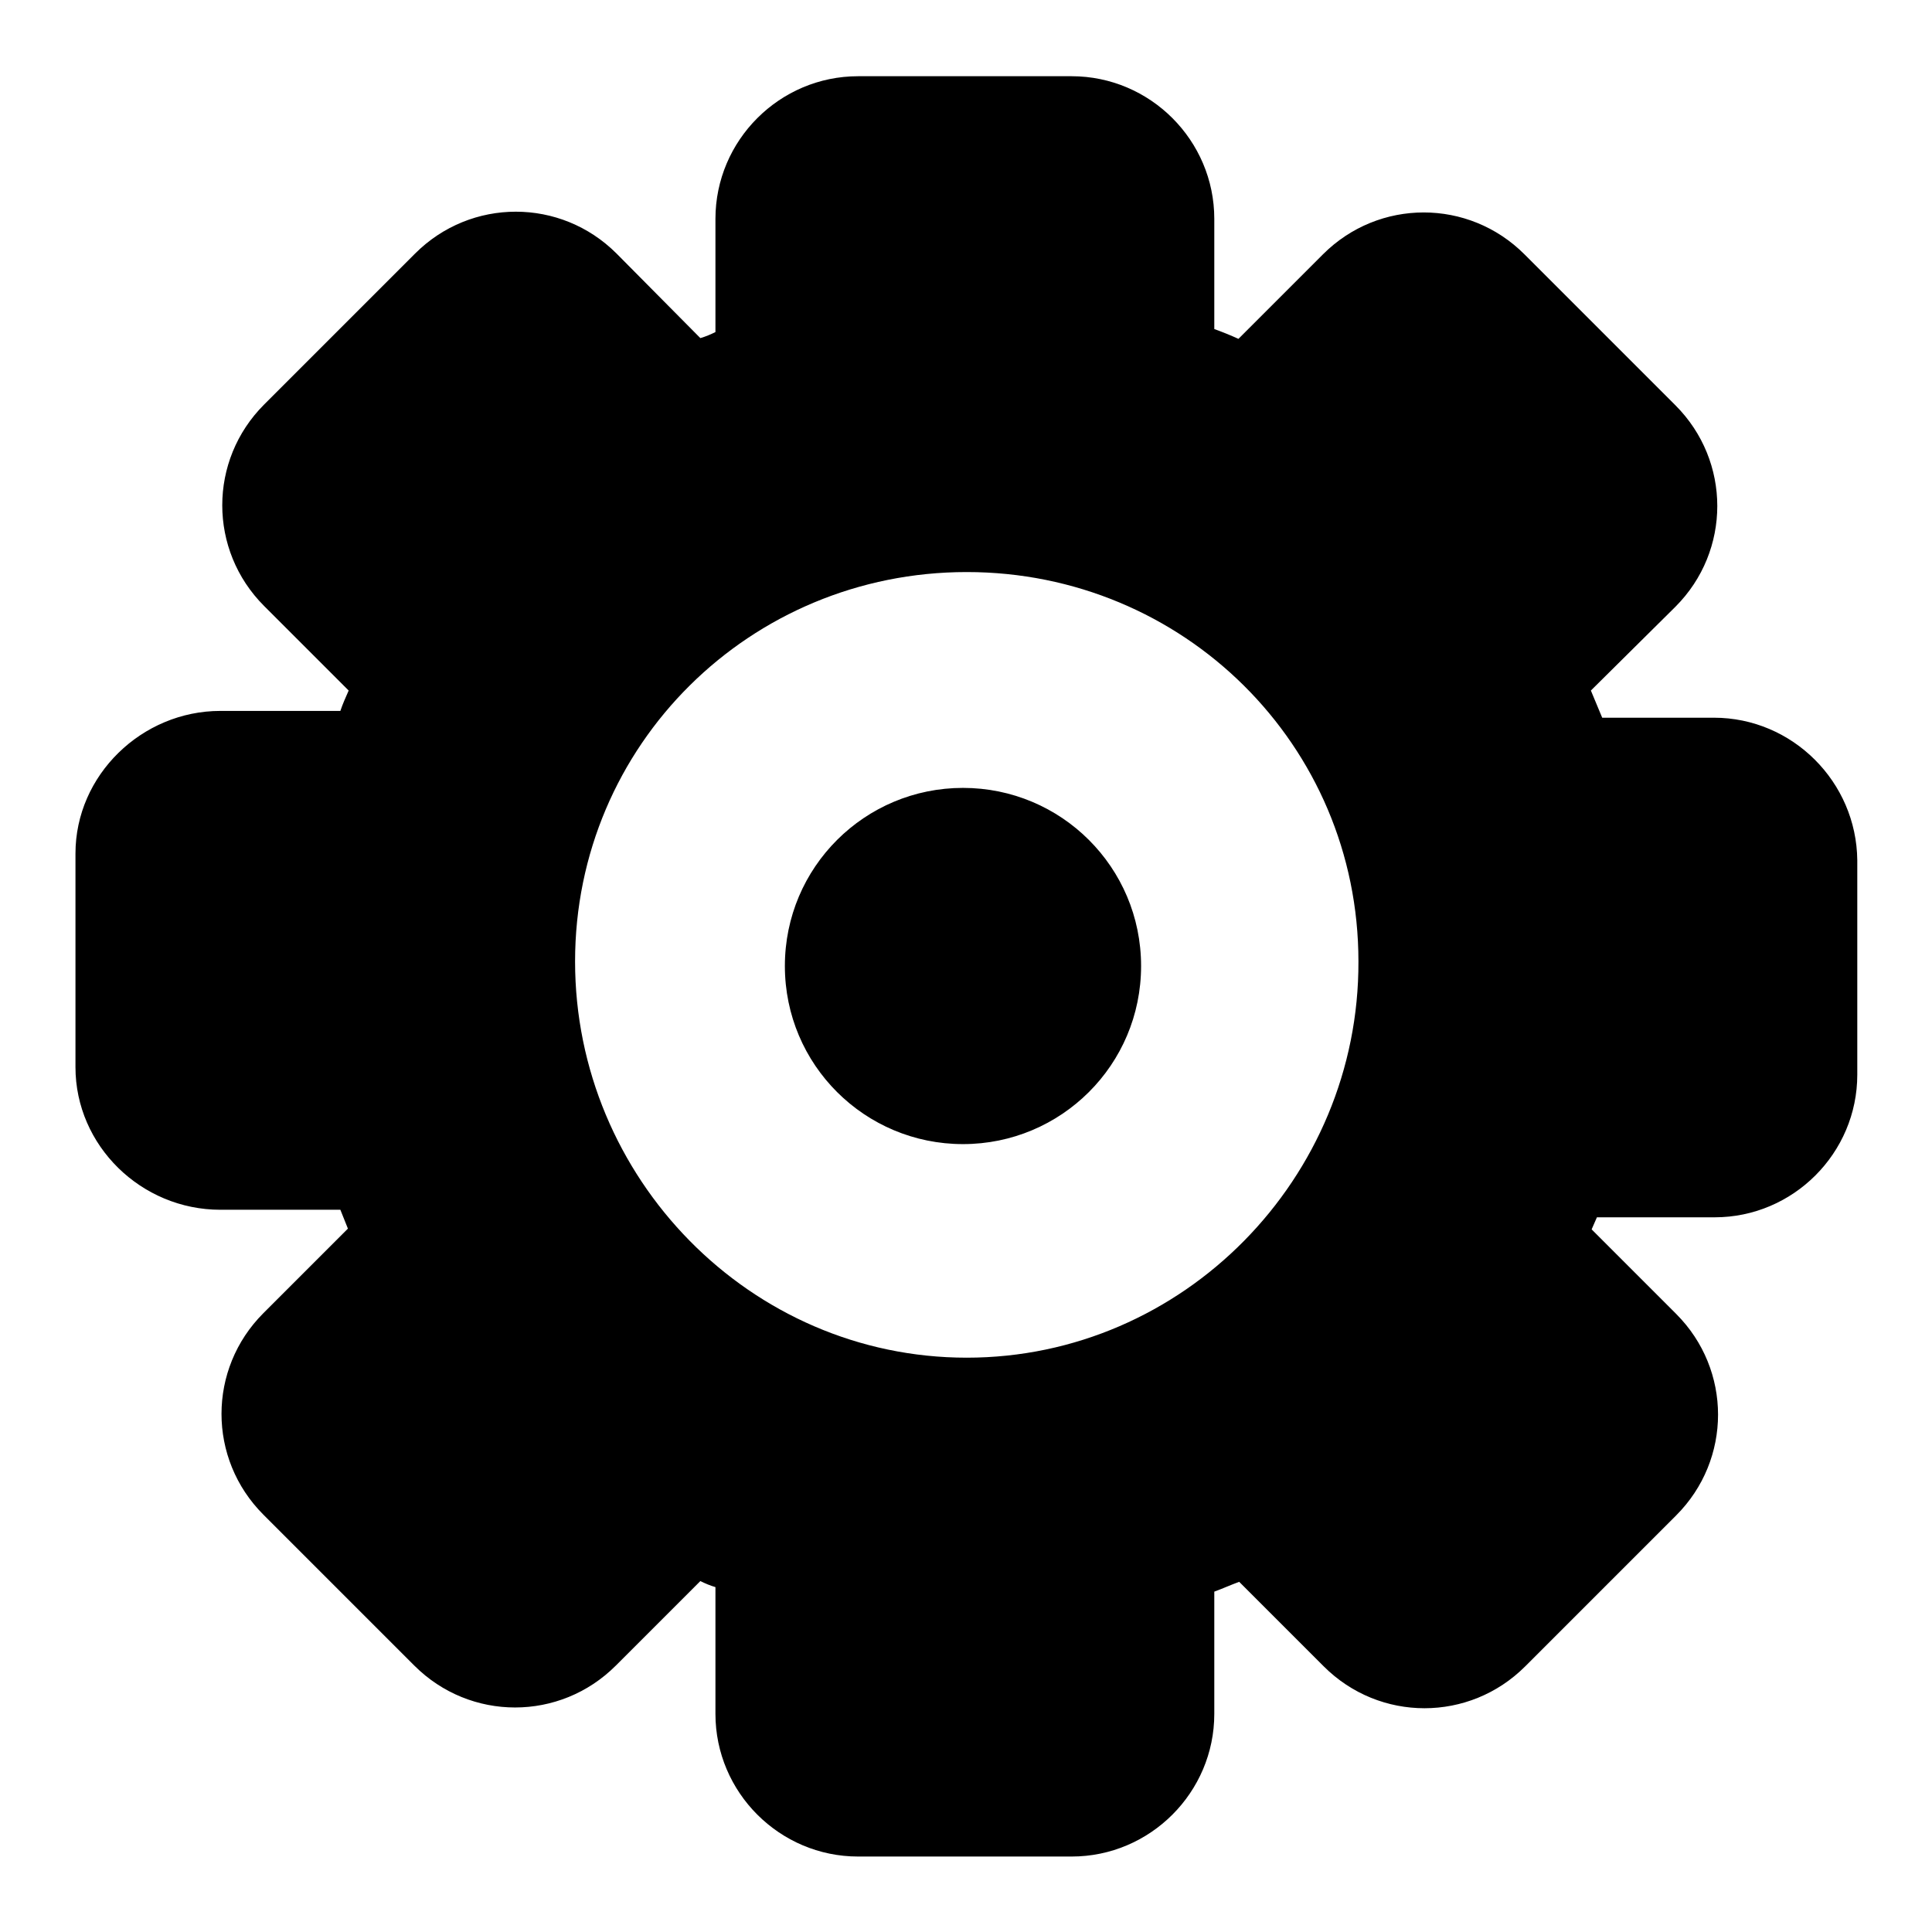
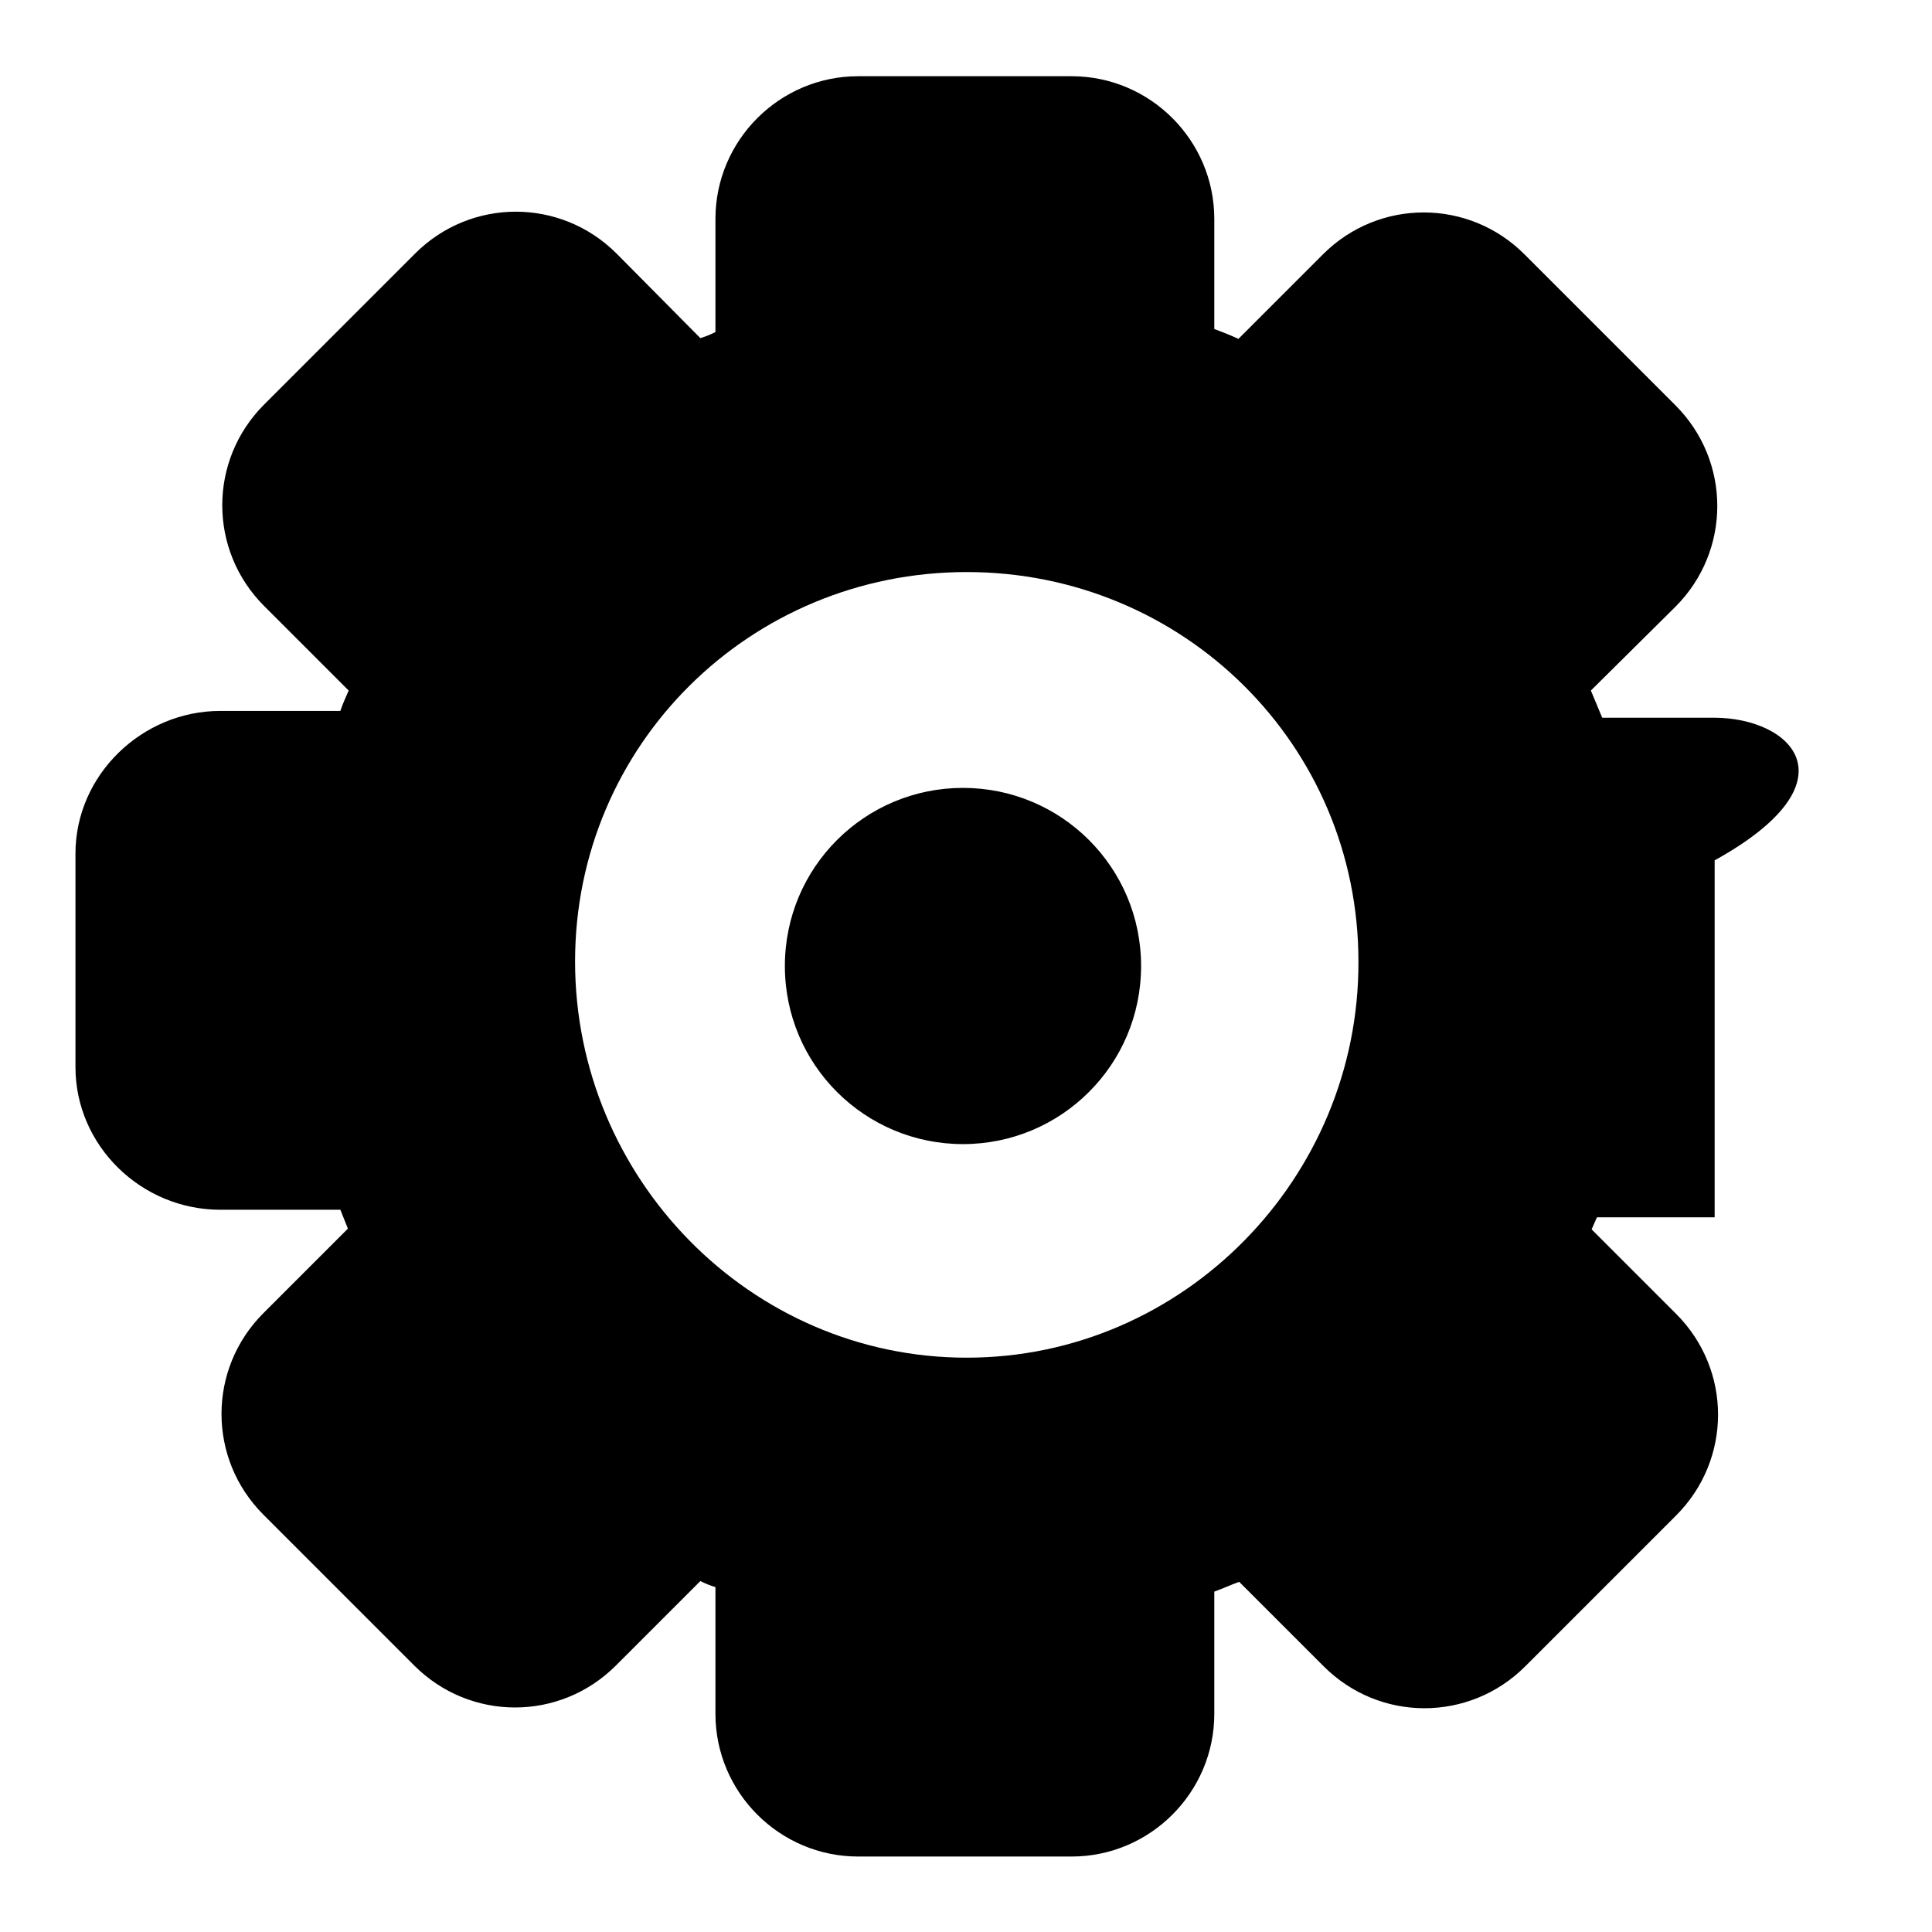
<svg xmlns="http://www.w3.org/2000/svg" version="1.1" x="0px" y="0px" viewBox="0 0 256 256" enable-background="new 0 0 256 256" xml:space="preserve">
  <g>
    <g>
-       <path fill="#000000" d="M127.6,104.4c-13,0-23.6,10.5-23.6,23.6s10.6,23.6,23.6,23.6c13,0,23.6-10.5,23.6-23.6S140.6,104.4,127.6,104.4z M227.1,95.1h-14.8c-0.5-1.2-1-2.4-1.5-3.6L222,80.4c7.4-7.4,7.4-19.3,0-26.7l-20-20c-7.4-7.4-19.3-7.4-26.7,0l-11.2,11.2c-1.1-0.5-2.1-0.9-3.2-1.3V29c0-10.4-8.5-18.9-18.9-18.9h-28.3c-10.4,0-18.9,8.5-18.9,18.9V44c-0.6,0.3-1.3,0.6-2,0.8L81.7,33.6c-7.4-7.4-19.3-7.4-26.7,0l-20,20c-7.4,7.4-7.4,19.3,0,26.7l11.2,11.2c-0.4,0.9-0.8,1.8-1.1,2.7H29.2c-10.4,0-19.2,8.5-19.2,18.9v28.3c0,10.4,8.7,18.9,19.2,18.9h15.9c0.3,0.8,0.7,1.7,1,2.5L34.9,174c-7.4,7.4-7.4,19.3,0,26.7l20,20c7.4,7.4,19.3,7.4,26.7,0l11.2-11.2c0.6,0.3,1.3,0.6,2,0.8v16.8c0,10.4,8.5,18.9,18.9,18.9H142c10.4,0,18.9-8.5,18.9-18.9v-16.2c1.1-0.4,2.2-0.9,3.3-1.3l11.2,11.2c7.4,7.4,19.3,7.4,26.7,0l20-20c7.4-7.4,7.4-19.3,0-26.7l-11.2-11.2c0.2-0.5,0.5-1.1,0.7-1.6h15.6c10.4,0,18.9-8.5,18.9-18.9V114C246,103.6,237.5,95.1,227.1,95.1z M128.1,179.9c-28.7,0-51.9-23.8-51.9-52.5c0-28.7,23.2-51.6,51.9-51.6c28.7,0,51.9,22.9,51.9,51.6C180.1,156.1,156.8,179.9,128.1,179.9z" />
+       <path fill="#000000" d="M127.6,104.4c-13,0-23.6,10.5-23.6,23.6s10.6,23.6,23.6,23.6c13,0,23.6-10.5,23.6-23.6S140.6,104.4,127.6,104.4z M227.1,95.1h-14.8c-0.5-1.2-1-2.4-1.5-3.6L222,80.4c7.4-7.4,7.4-19.3,0-26.7l-20-20c-7.4-7.4-19.3-7.4-26.7,0l-11.2,11.2c-1.1-0.5-2.1-0.9-3.2-1.3V29c0-10.4-8.5-18.9-18.9-18.9h-28.3c-10.4,0-18.9,8.5-18.9,18.9V44c-0.6,0.3-1.3,0.6-2,0.8L81.7,33.6c-7.4-7.4-19.3-7.4-26.7,0l-20,20c-7.4,7.4-7.4,19.3,0,26.7l11.2,11.2c-0.4,0.9-0.8,1.8-1.1,2.7H29.2c-10.4,0-19.2,8.5-19.2,18.9v28.3c0,10.4,8.7,18.9,19.2,18.9h15.9c0.3,0.8,0.7,1.7,1,2.5L34.9,174c-7.4,7.4-7.4,19.3,0,26.7l20,20c7.4,7.4,19.3,7.4,26.7,0l11.2-11.2c0.6,0.3,1.3,0.6,2,0.8v16.8c0,10.4,8.5,18.9,18.9,18.9H142c10.4,0,18.9-8.5,18.9-18.9v-16.2c1.1-0.4,2.2-0.9,3.3-1.3l11.2,11.2c7.4,7.4,19.3,7.4,26.7,0l20-20c7.4-7.4,7.4-19.3,0-26.7l-11.2-11.2c0.2-0.5,0.5-1.1,0.7-1.6h15.6V114C246,103.6,237.5,95.1,227.1,95.1z M128.1,179.9c-28.7,0-51.9-23.8-51.9-52.5c0-28.7,23.2-51.6,51.9-51.6c28.7,0,51.9,22.9,51.9,51.6C180.1,156.1,156.8,179.9,128.1,179.9z" />
    </g>
  </g>
</svg>